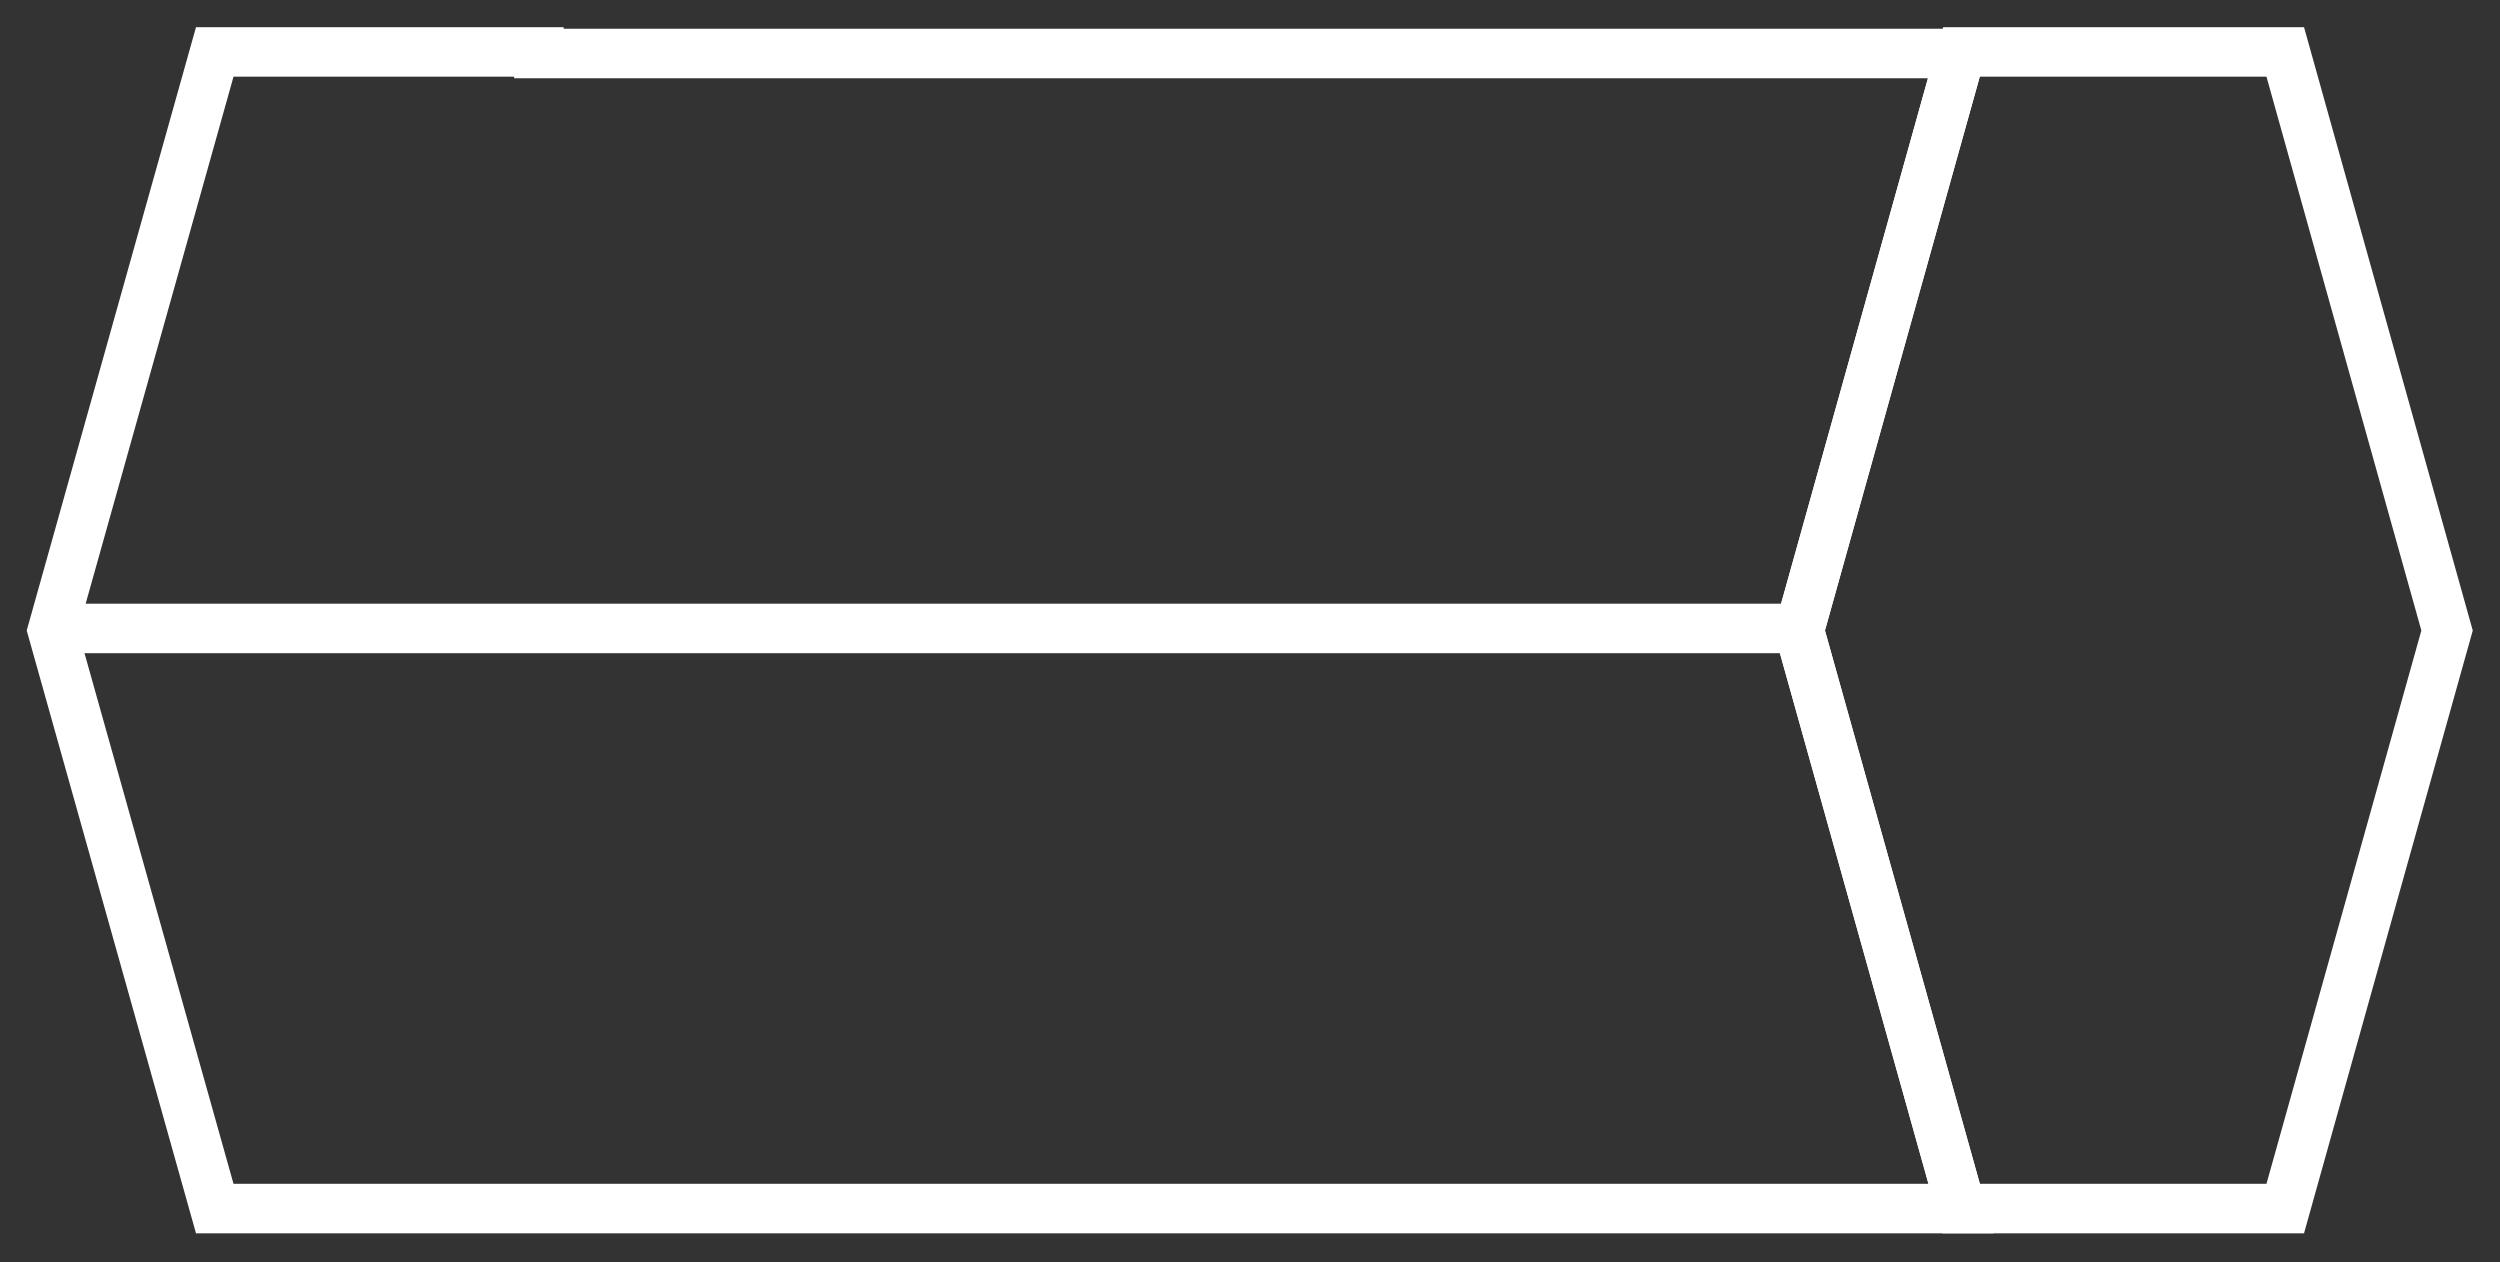
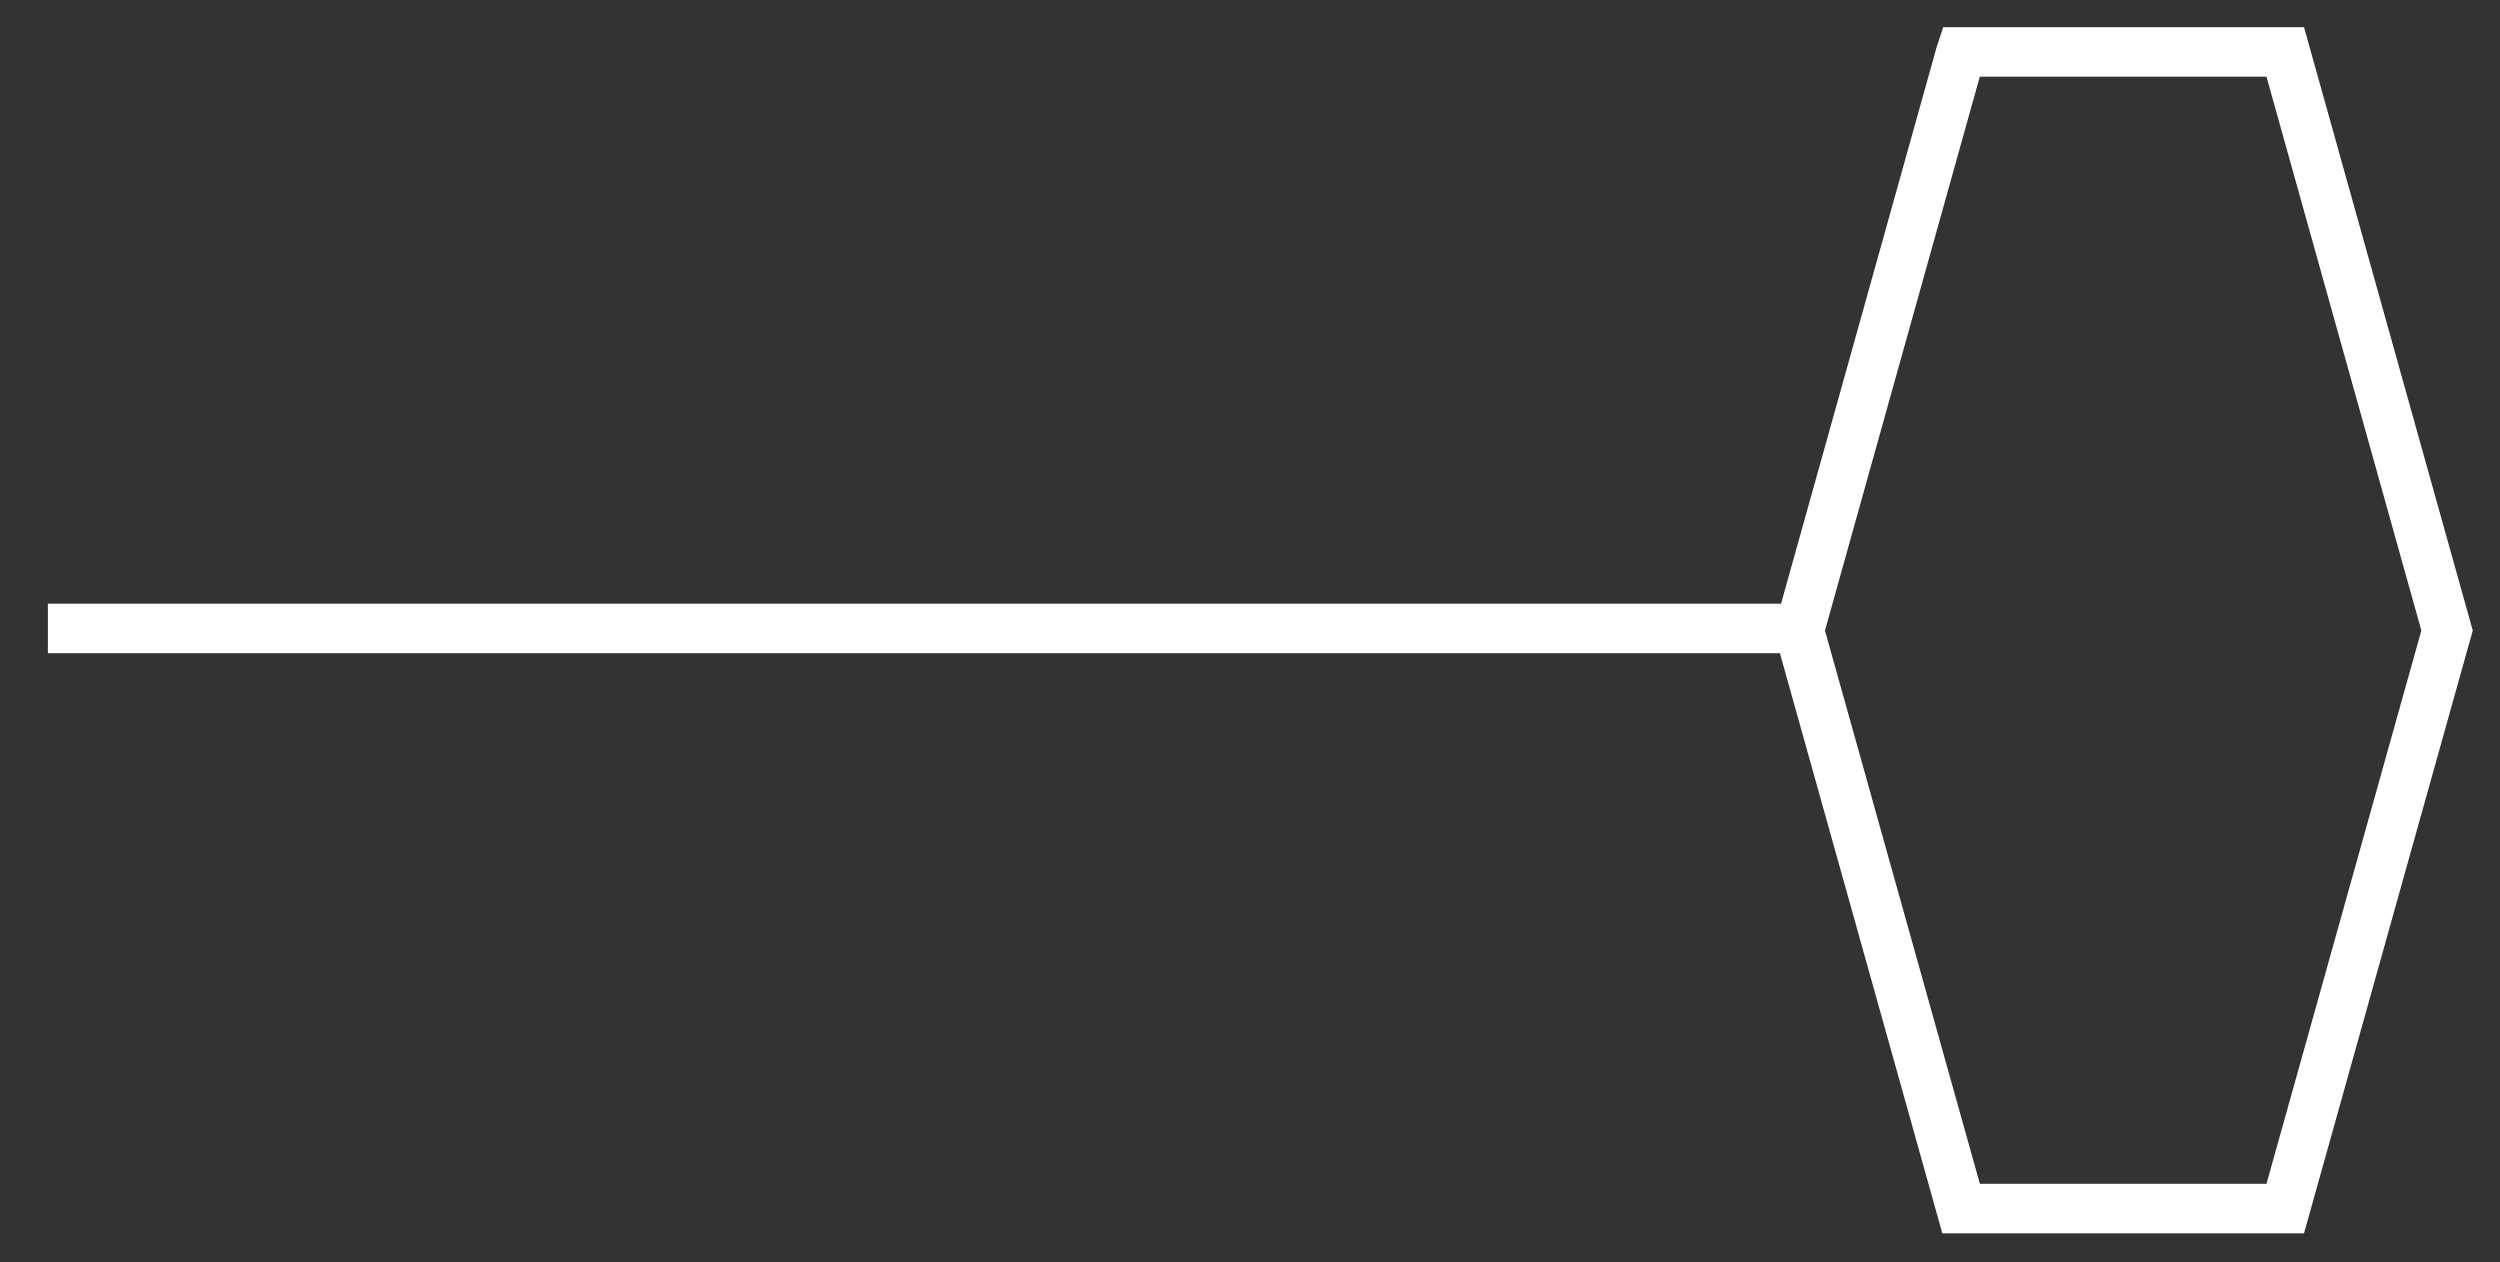
<svg xmlns="http://www.w3.org/2000/svg" width="101" height="51" viewBox="0 0 101 51" fill="none">
  <rect x="0" y="0" width="101" height="51" fill="#333333" stroke="none" />
  <path d="M98.861 25.473L92.324 48.826H79.228L72.69 25.473L79.207 2.161L79.228 2.098H92.324L98.861 25.473Z" stroke="white" stroke-width="2" stroke-miterlimit="10" />
-   <path d="M79.228 48.826H21.772H8.676L2.118 25.473L8.676 2.098H21.772V2.161H79.207L72.69 25.473L79.228 48.826Z" stroke="white" stroke-width="2" stroke-miterlimit="10" />
  <path d="M1.935 25.389H73.036" stroke="white" stroke-width="2" stroke-miterlimit="10" />
</svg>